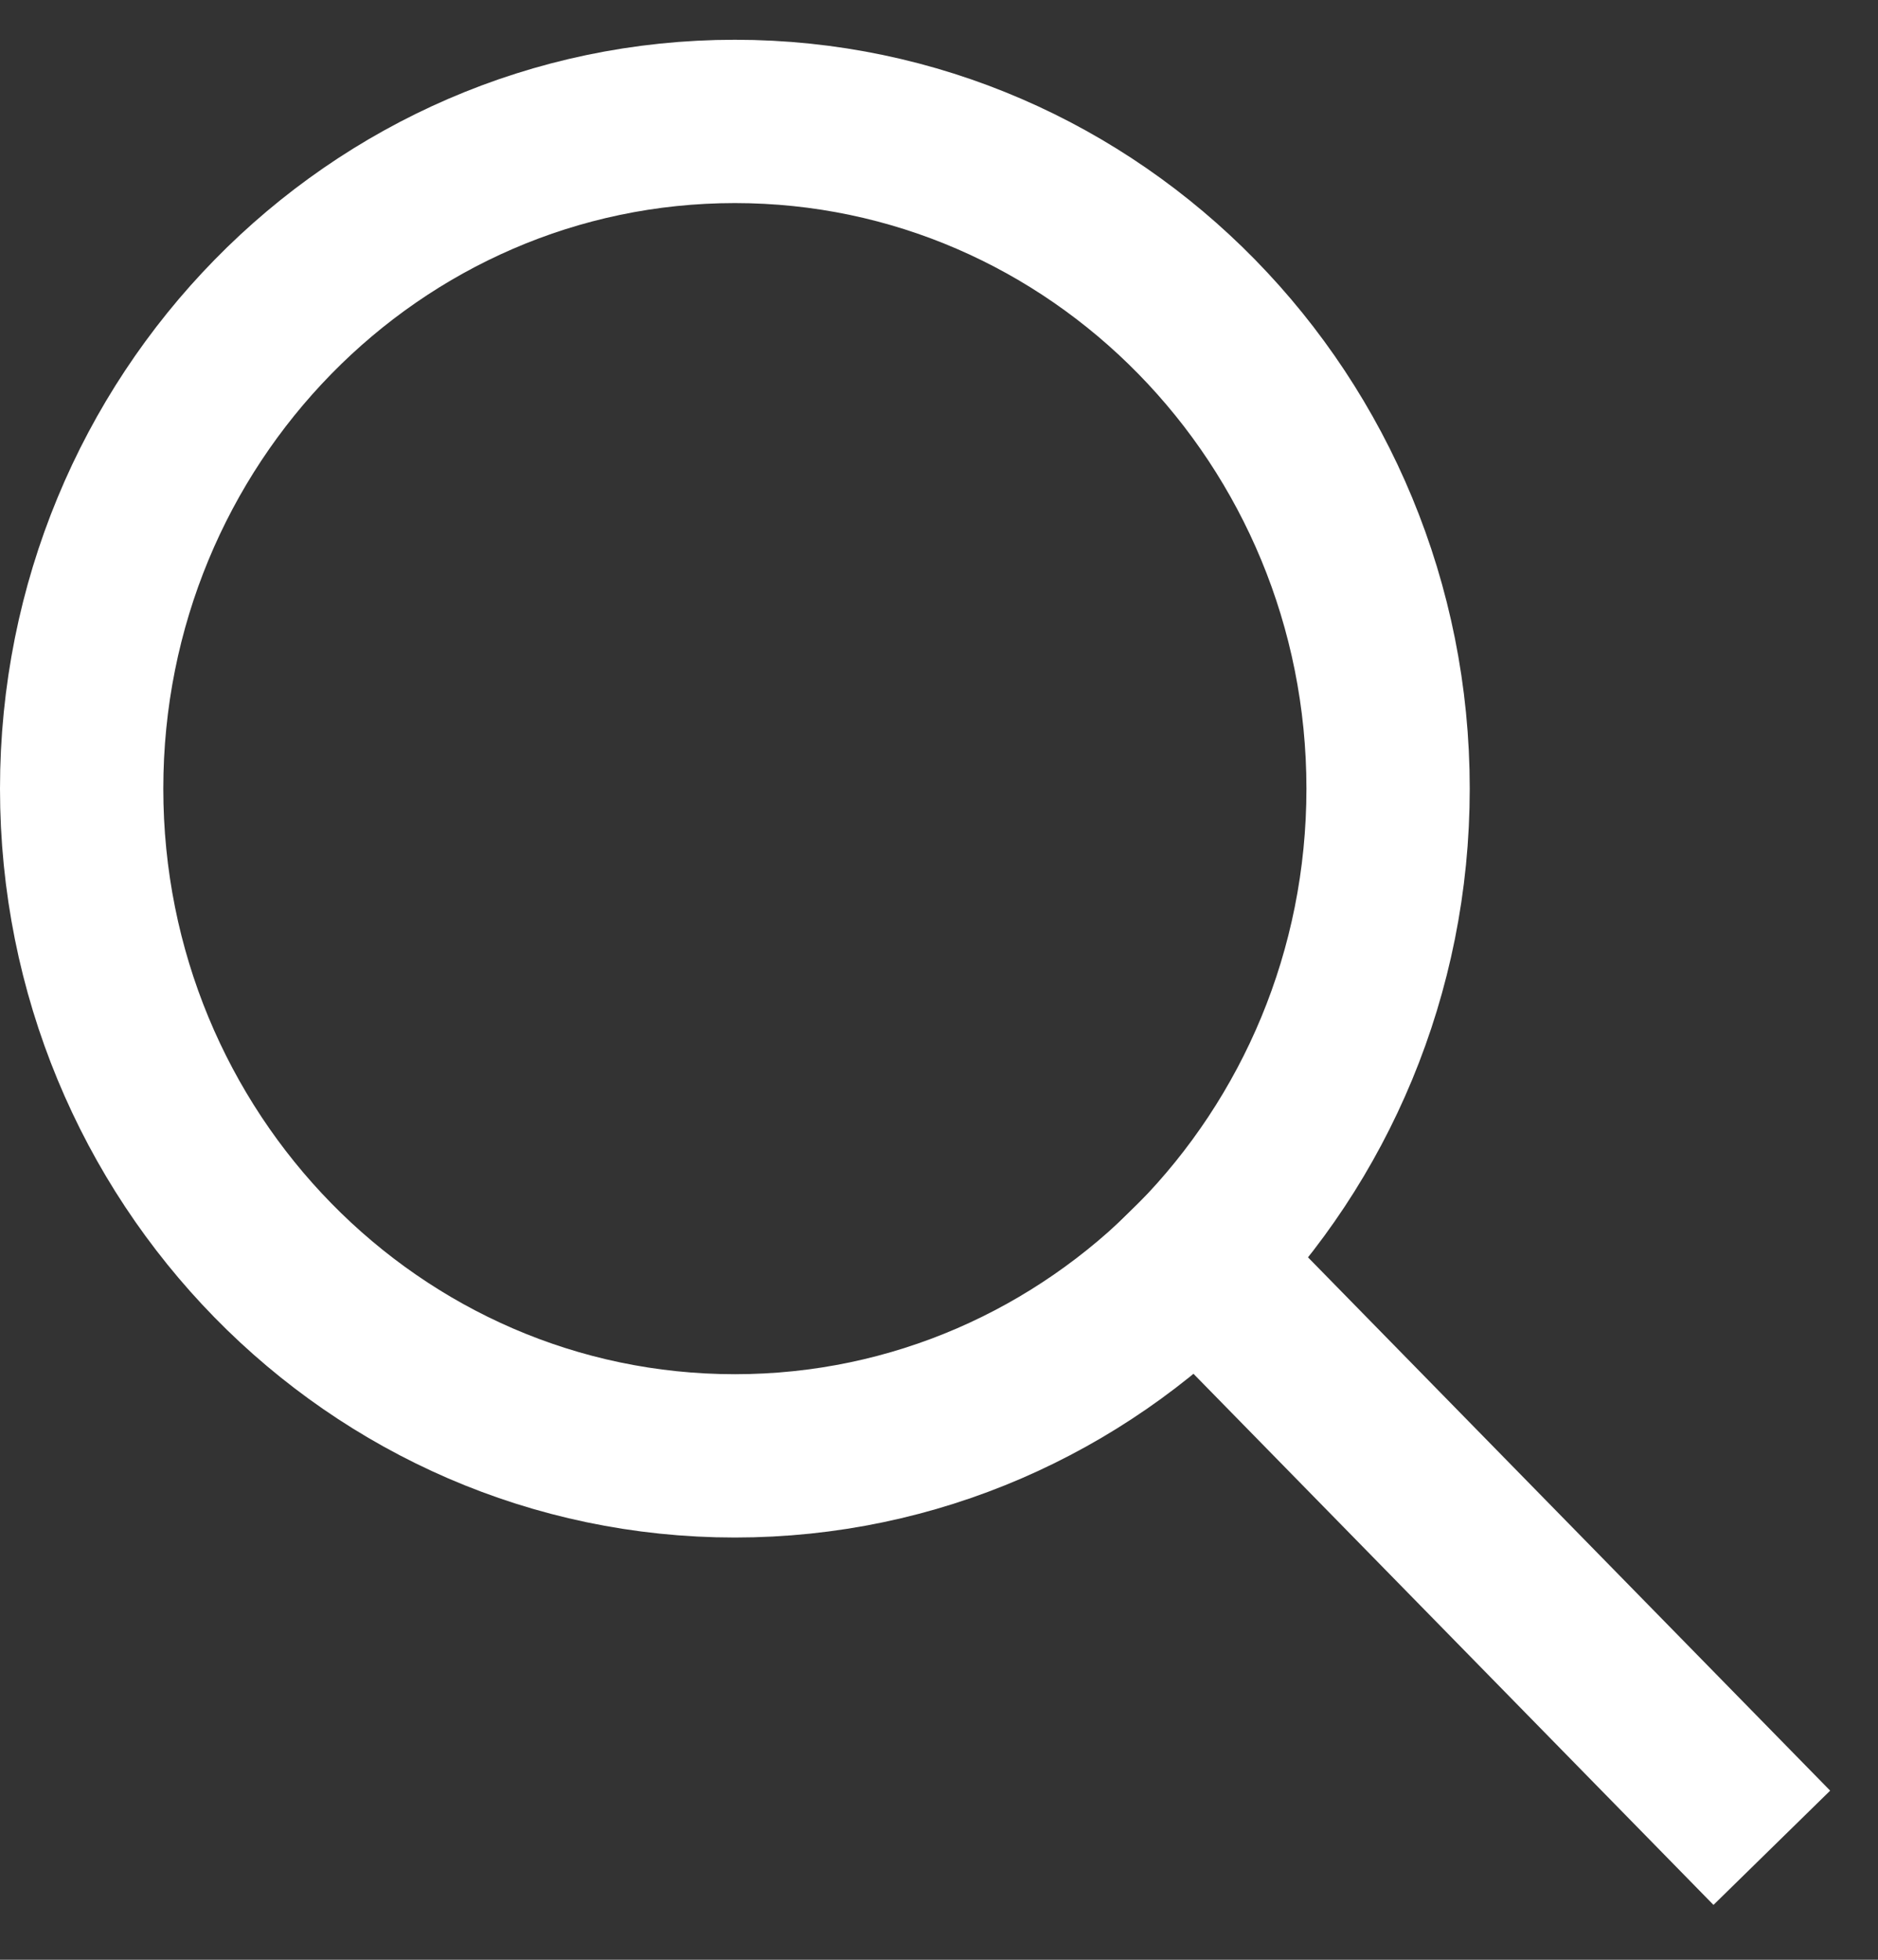
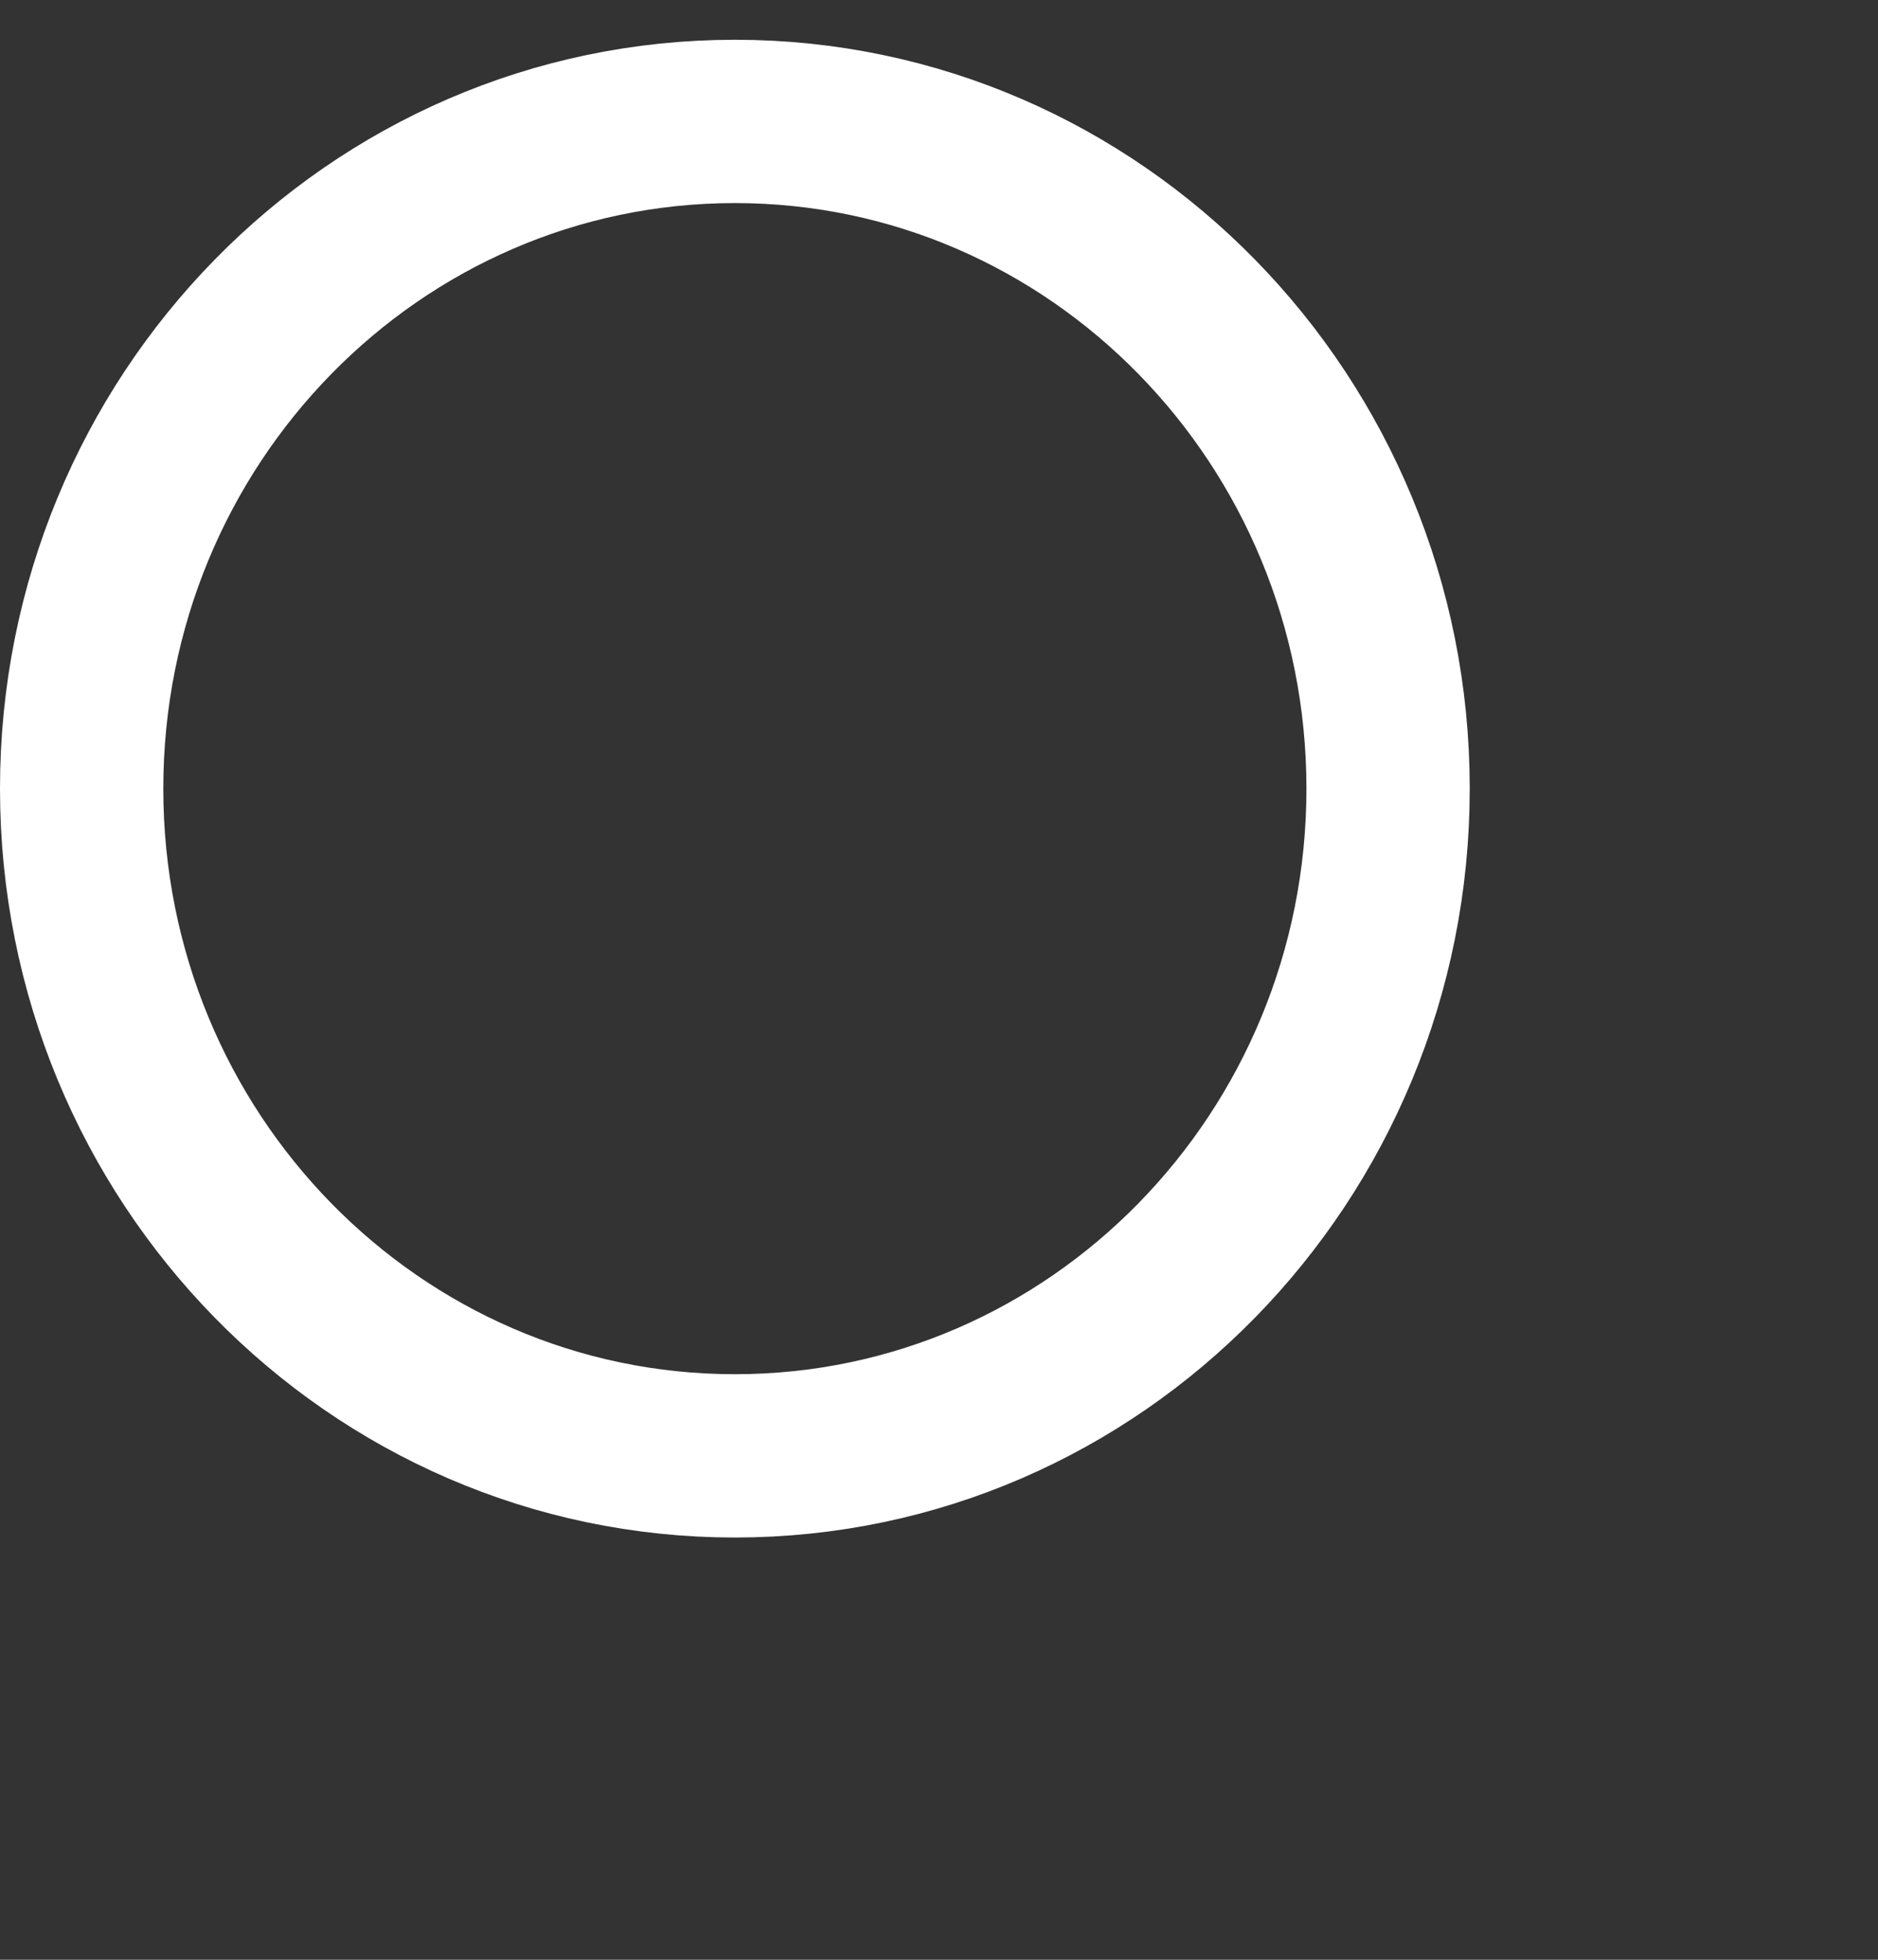
<svg xmlns="http://www.w3.org/2000/svg" width="23" height="24" viewBox="0 0 23 24" fill="none">
  <rect x="0" y="0" width="23" height="24" fill="#333333" stroke="none" />
-   <path d="M21 21.914L14.656 15.435" stroke="white" stroke-width="2" stroke-miterlimit="10" stroke-linecap="square" />
  <path d="M9 17.829C13.418 17.829 17 14.171 17 9.658C17 5.145 13.418 1.487 9 1.487C4.582 1.487 1 5.145 1 9.658C1 14.171 4.582 17.829 9 17.829Z" stroke="white" stroke-width="2" stroke-miterlimit="10" stroke-linecap="square" />
</svg>